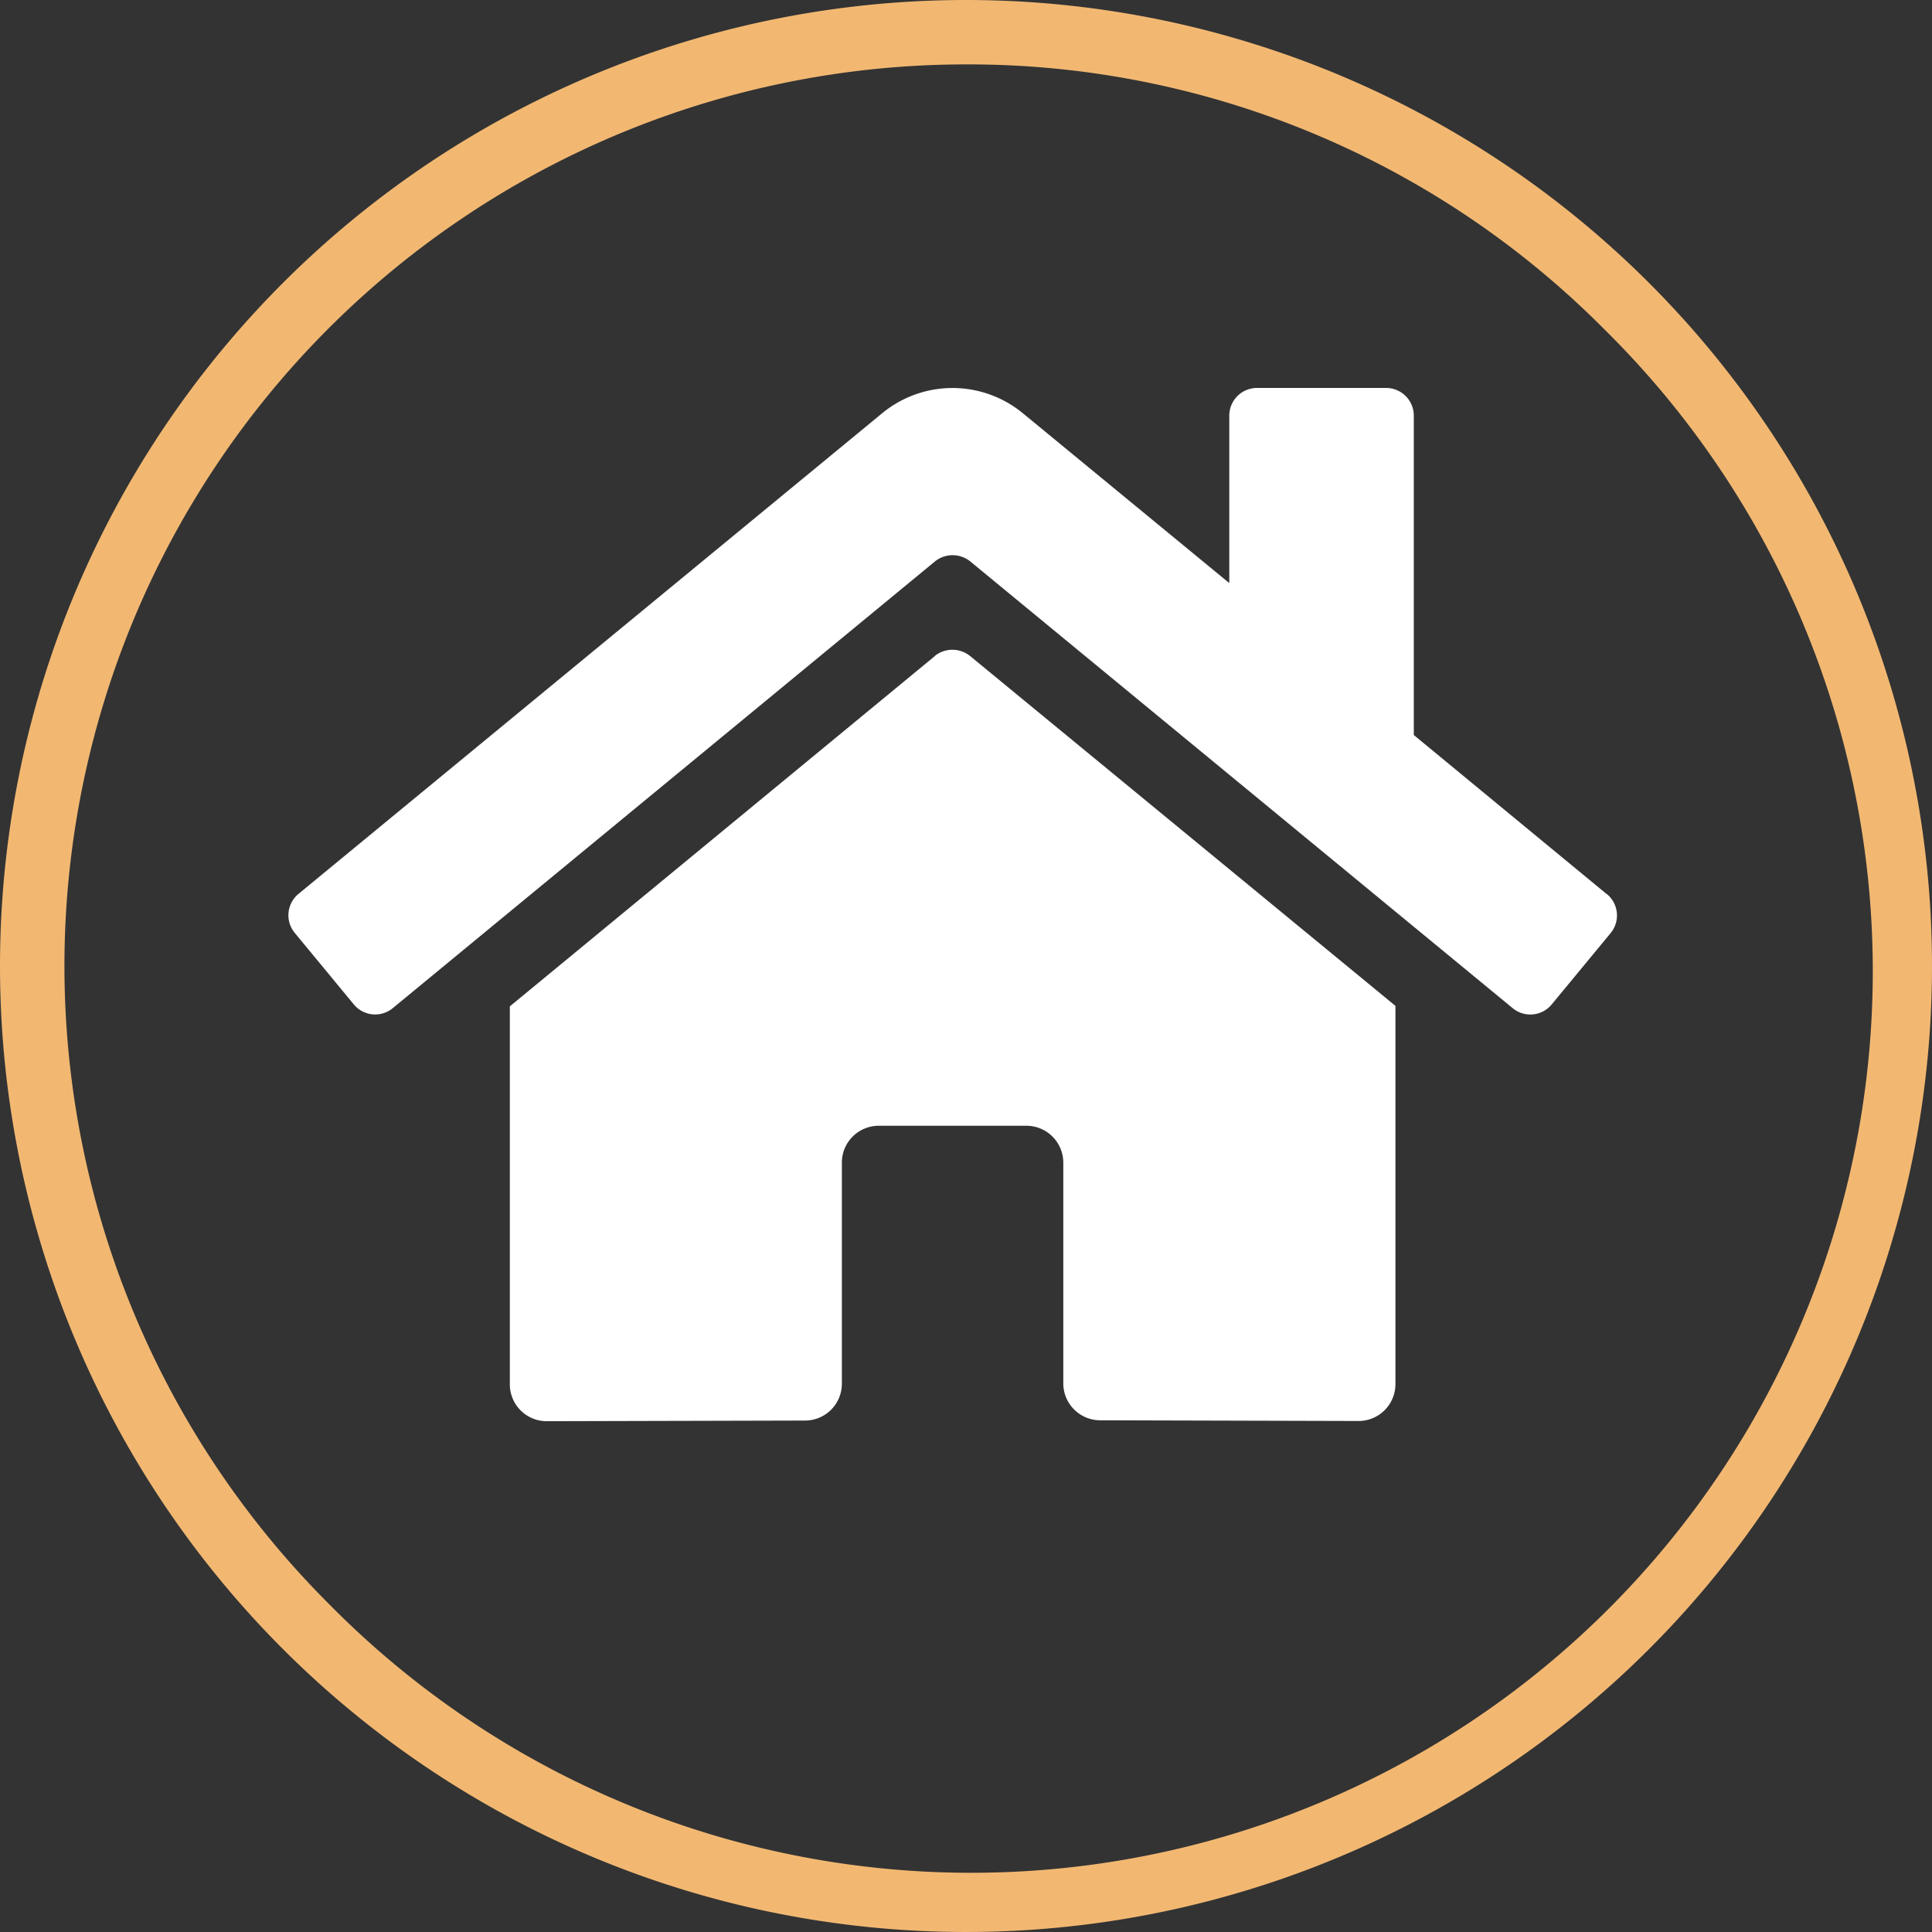
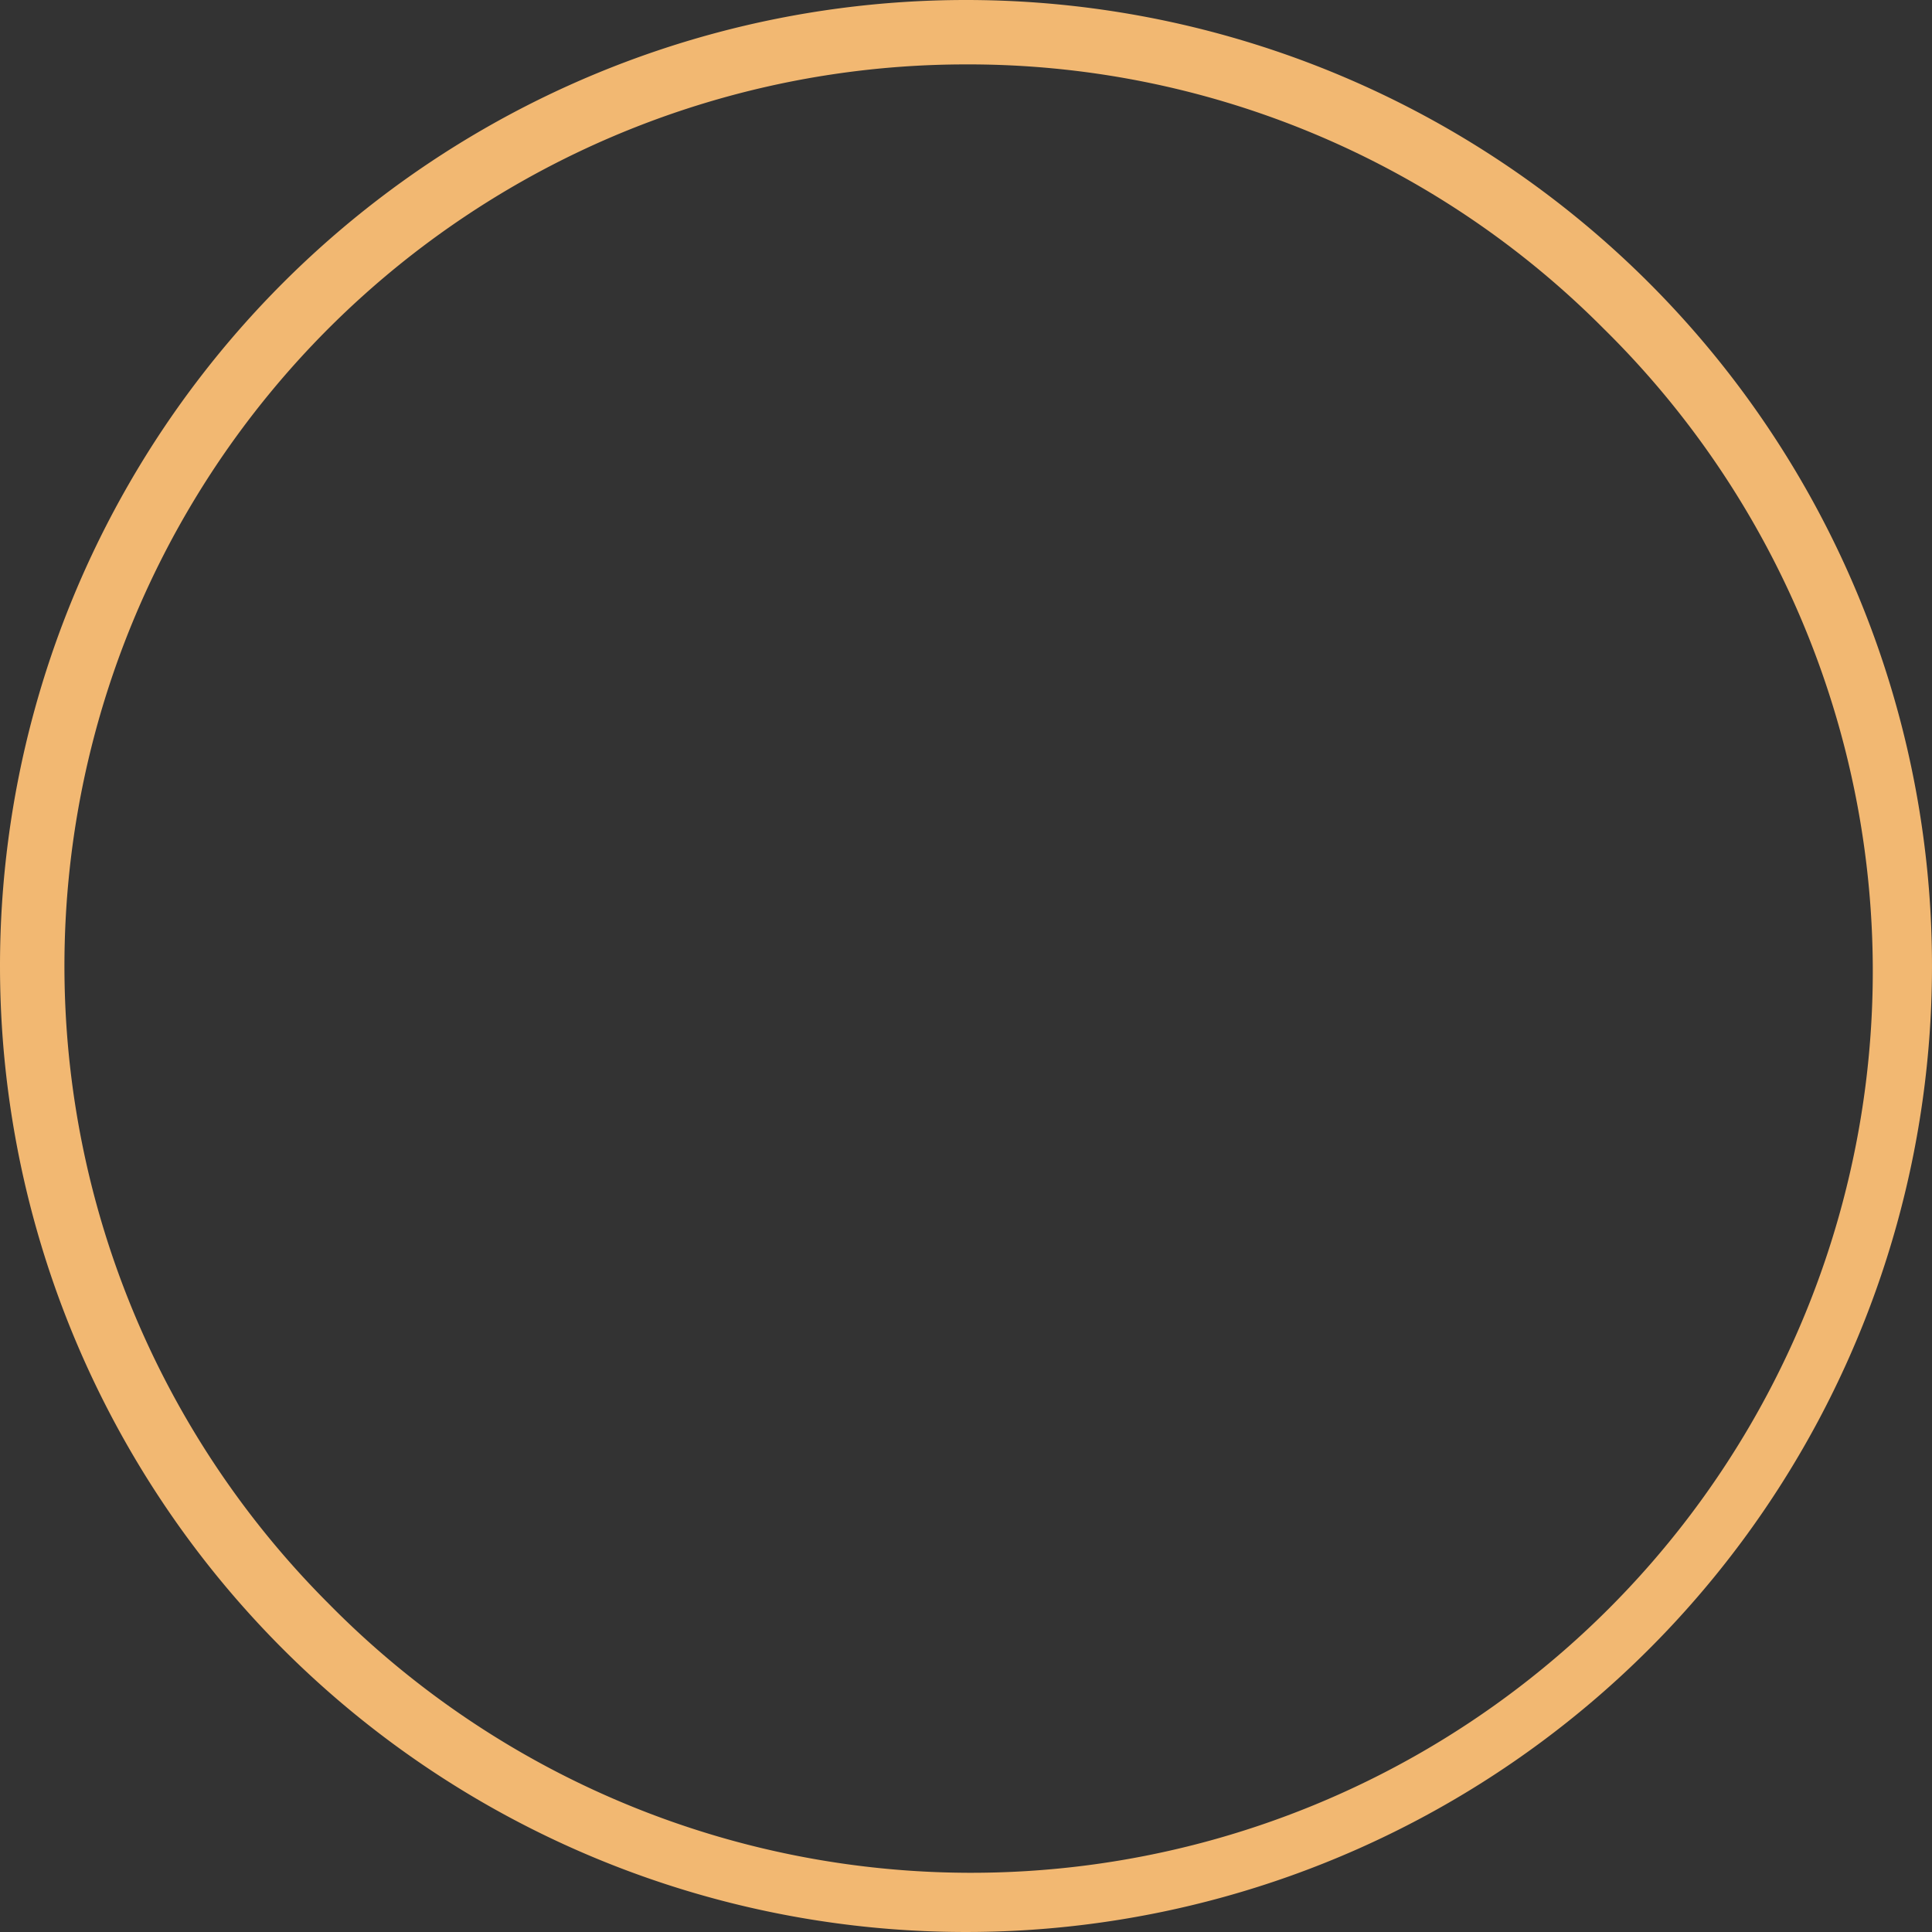
<svg xmlns="http://www.w3.org/2000/svg" width="36" height="36" viewBox="0 0 36 36">
  <rect x="0" y="0" width="36" height="36" fill="#333333" stroke="none" />
  <g id="Groupe_376" data-name="Groupe 376" transform="translate(-847 -910)">
-     <path id="Icon_awesome-home" data-name="Icon awesome-home" d="M12.047,6.371,4.125,12.9v7.042a.687.687,0,0,0,.688.688l4.815-.012a.687.687,0,0,0,.684-.687V15.813A.687.687,0,0,1,11,15.125h2.75a.688.688,0,0,1,.688.688v4.11a.688.688,0,0,0,.688.69l4.813.013a.687.687,0,0,0,.688-.687V12.891L12.7,6.371a.524.524,0,0,0-.657,0Zm12.514,4.435L20.969,7.844V1.893a.516.516,0,0,0-.516-.516H18.047a.516.516,0,0,0-.516.516v3.12L13.684,1.848a2.062,2.062,0,0,0-2.621,0L.186,10.805a.516.516,0,0,0-.069.726l1.1,1.332a.516.516,0,0,0,.727.07L12.047,4.609a.524.524,0,0,1,.657,0l10.108,8.325a.516.516,0,0,0,.726-.069l1.1-1.332a.516.516,0,0,0-.073-.727Z" transform="translate(852.375 915.852)" fill="#fff" />
    <path id="Ellipse_2" data-name="Ellipse 2" d="M18,1.2A16.8,16.8,0,0,0,6.121,29.879,16.8,16.8,0,1,0,29.879,6.121,16.69,16.69,0,0,0,18,1.2M18,0A18,18,0,1,1,0,18,18,18,0,0,1,18,0Z" transform="translate(847 910)" fill="#f2b872" />
  </g>
</svg>